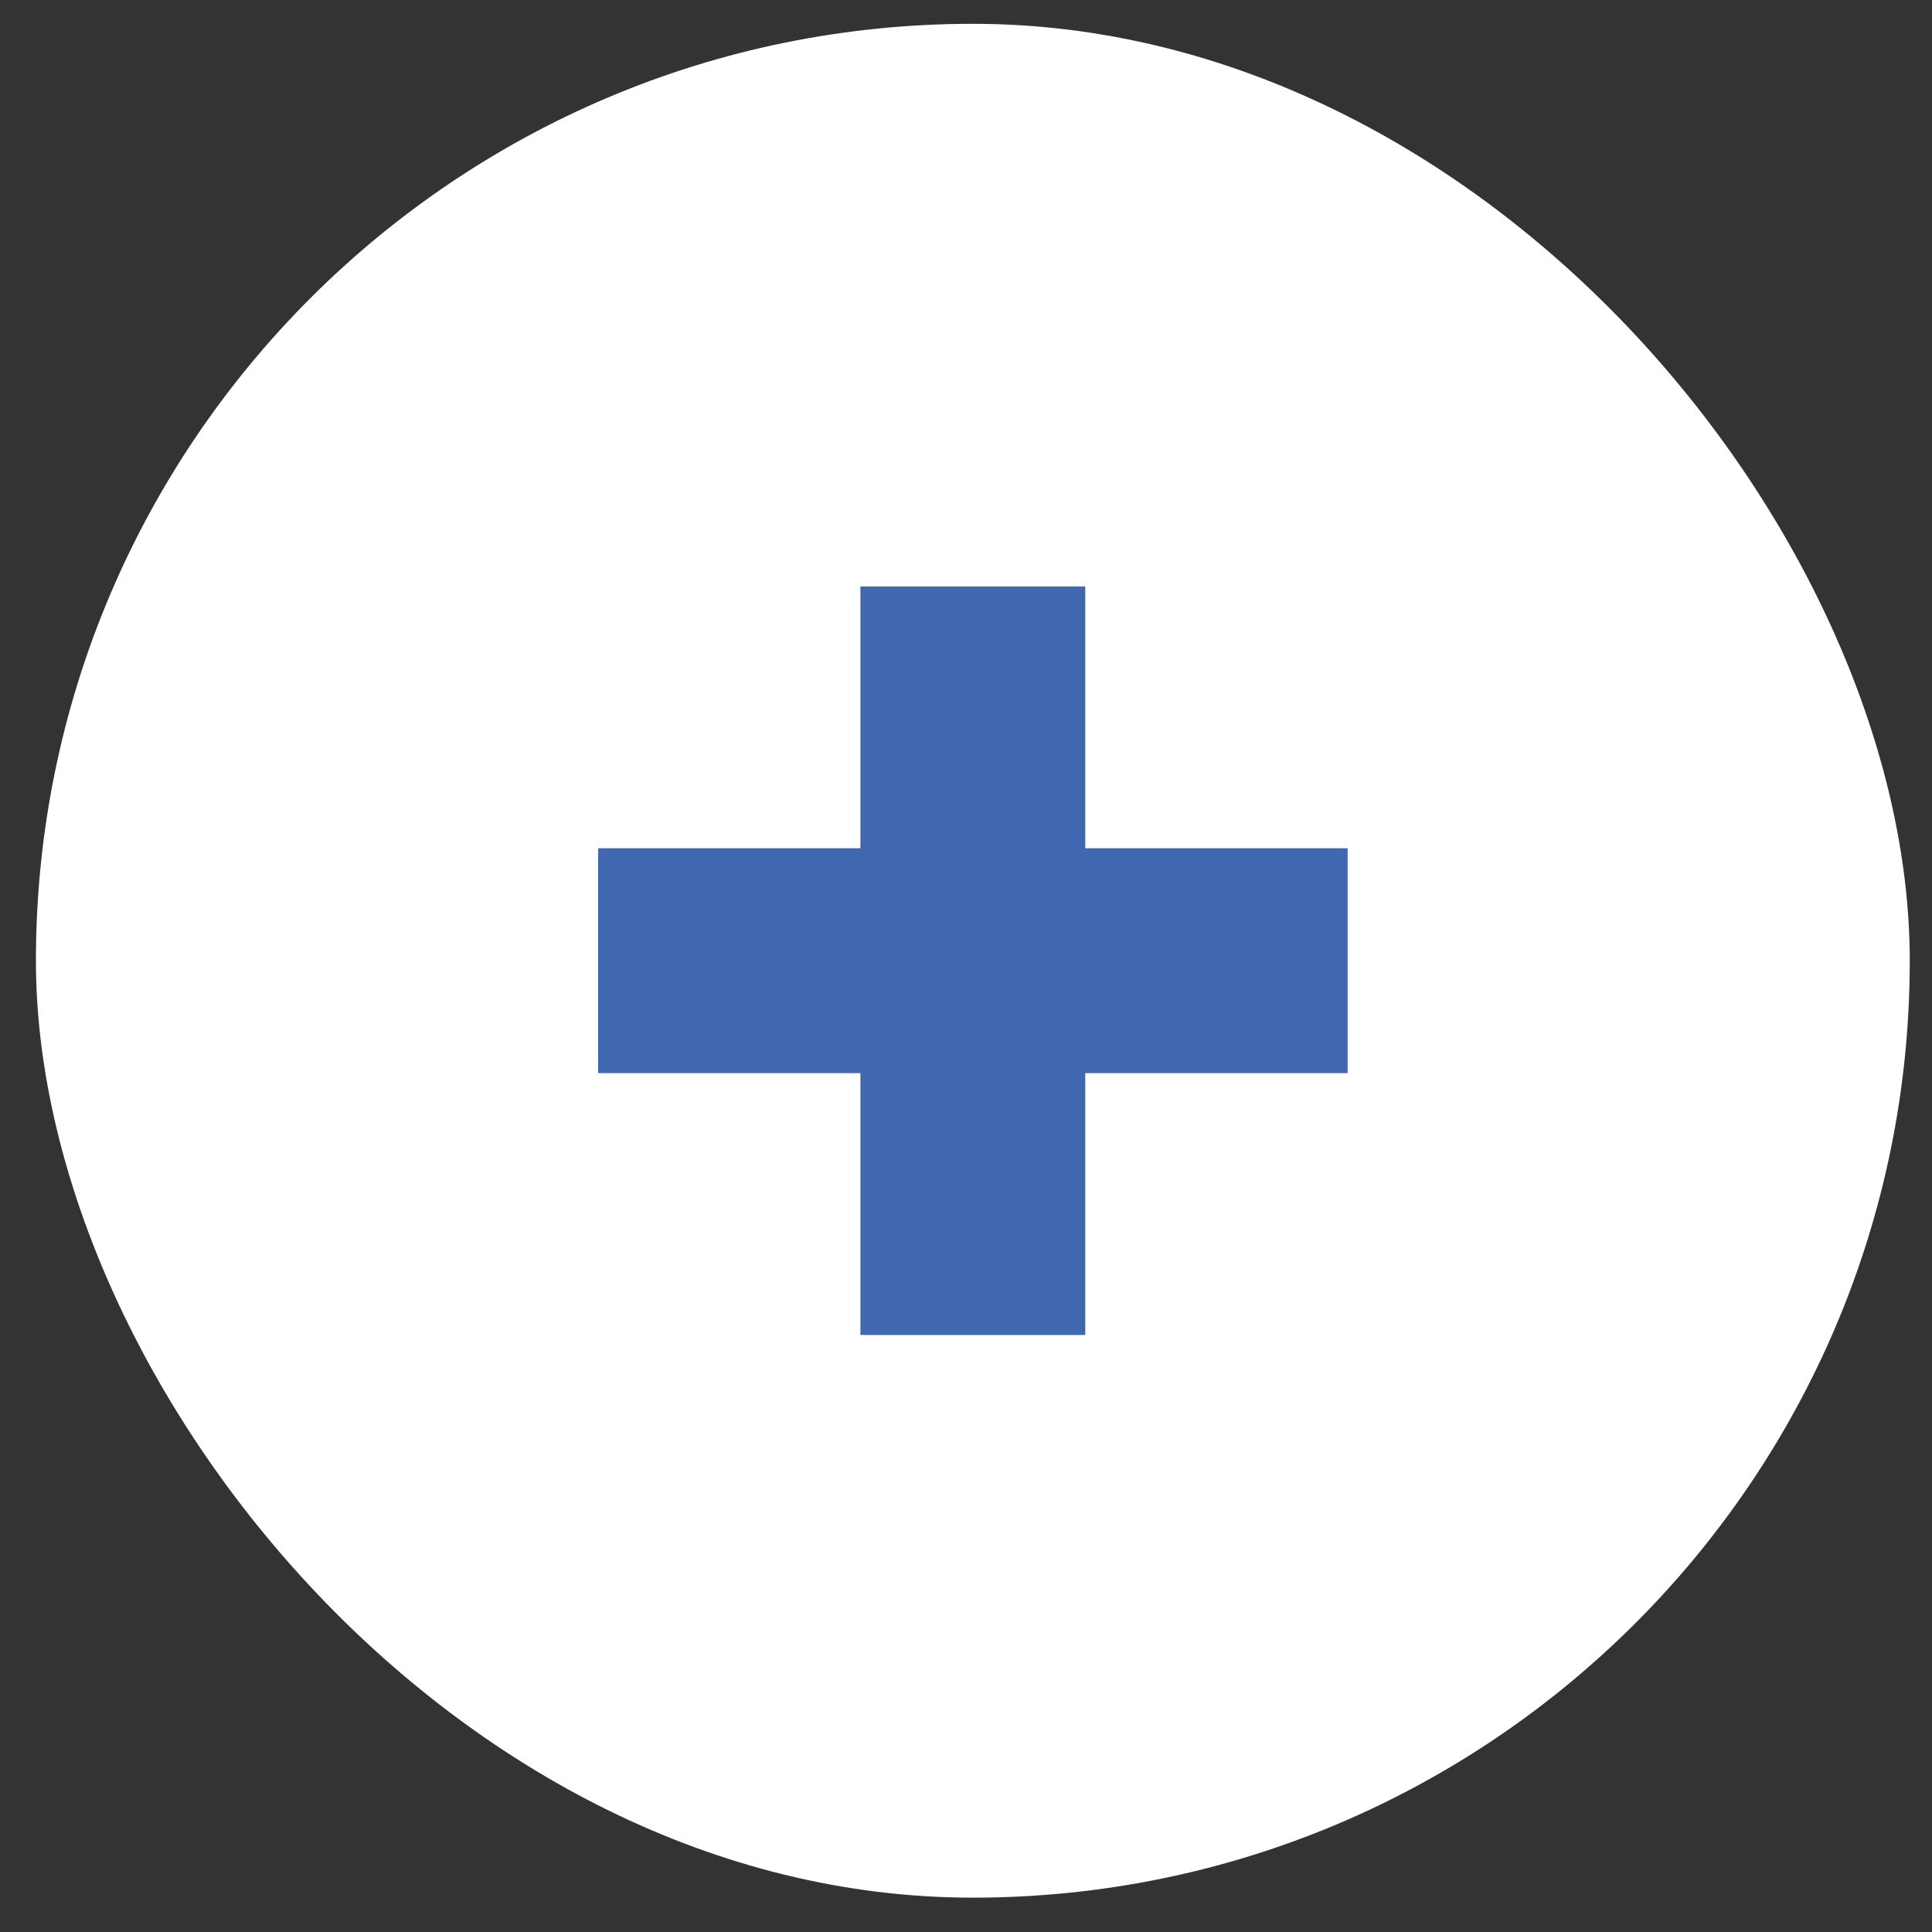
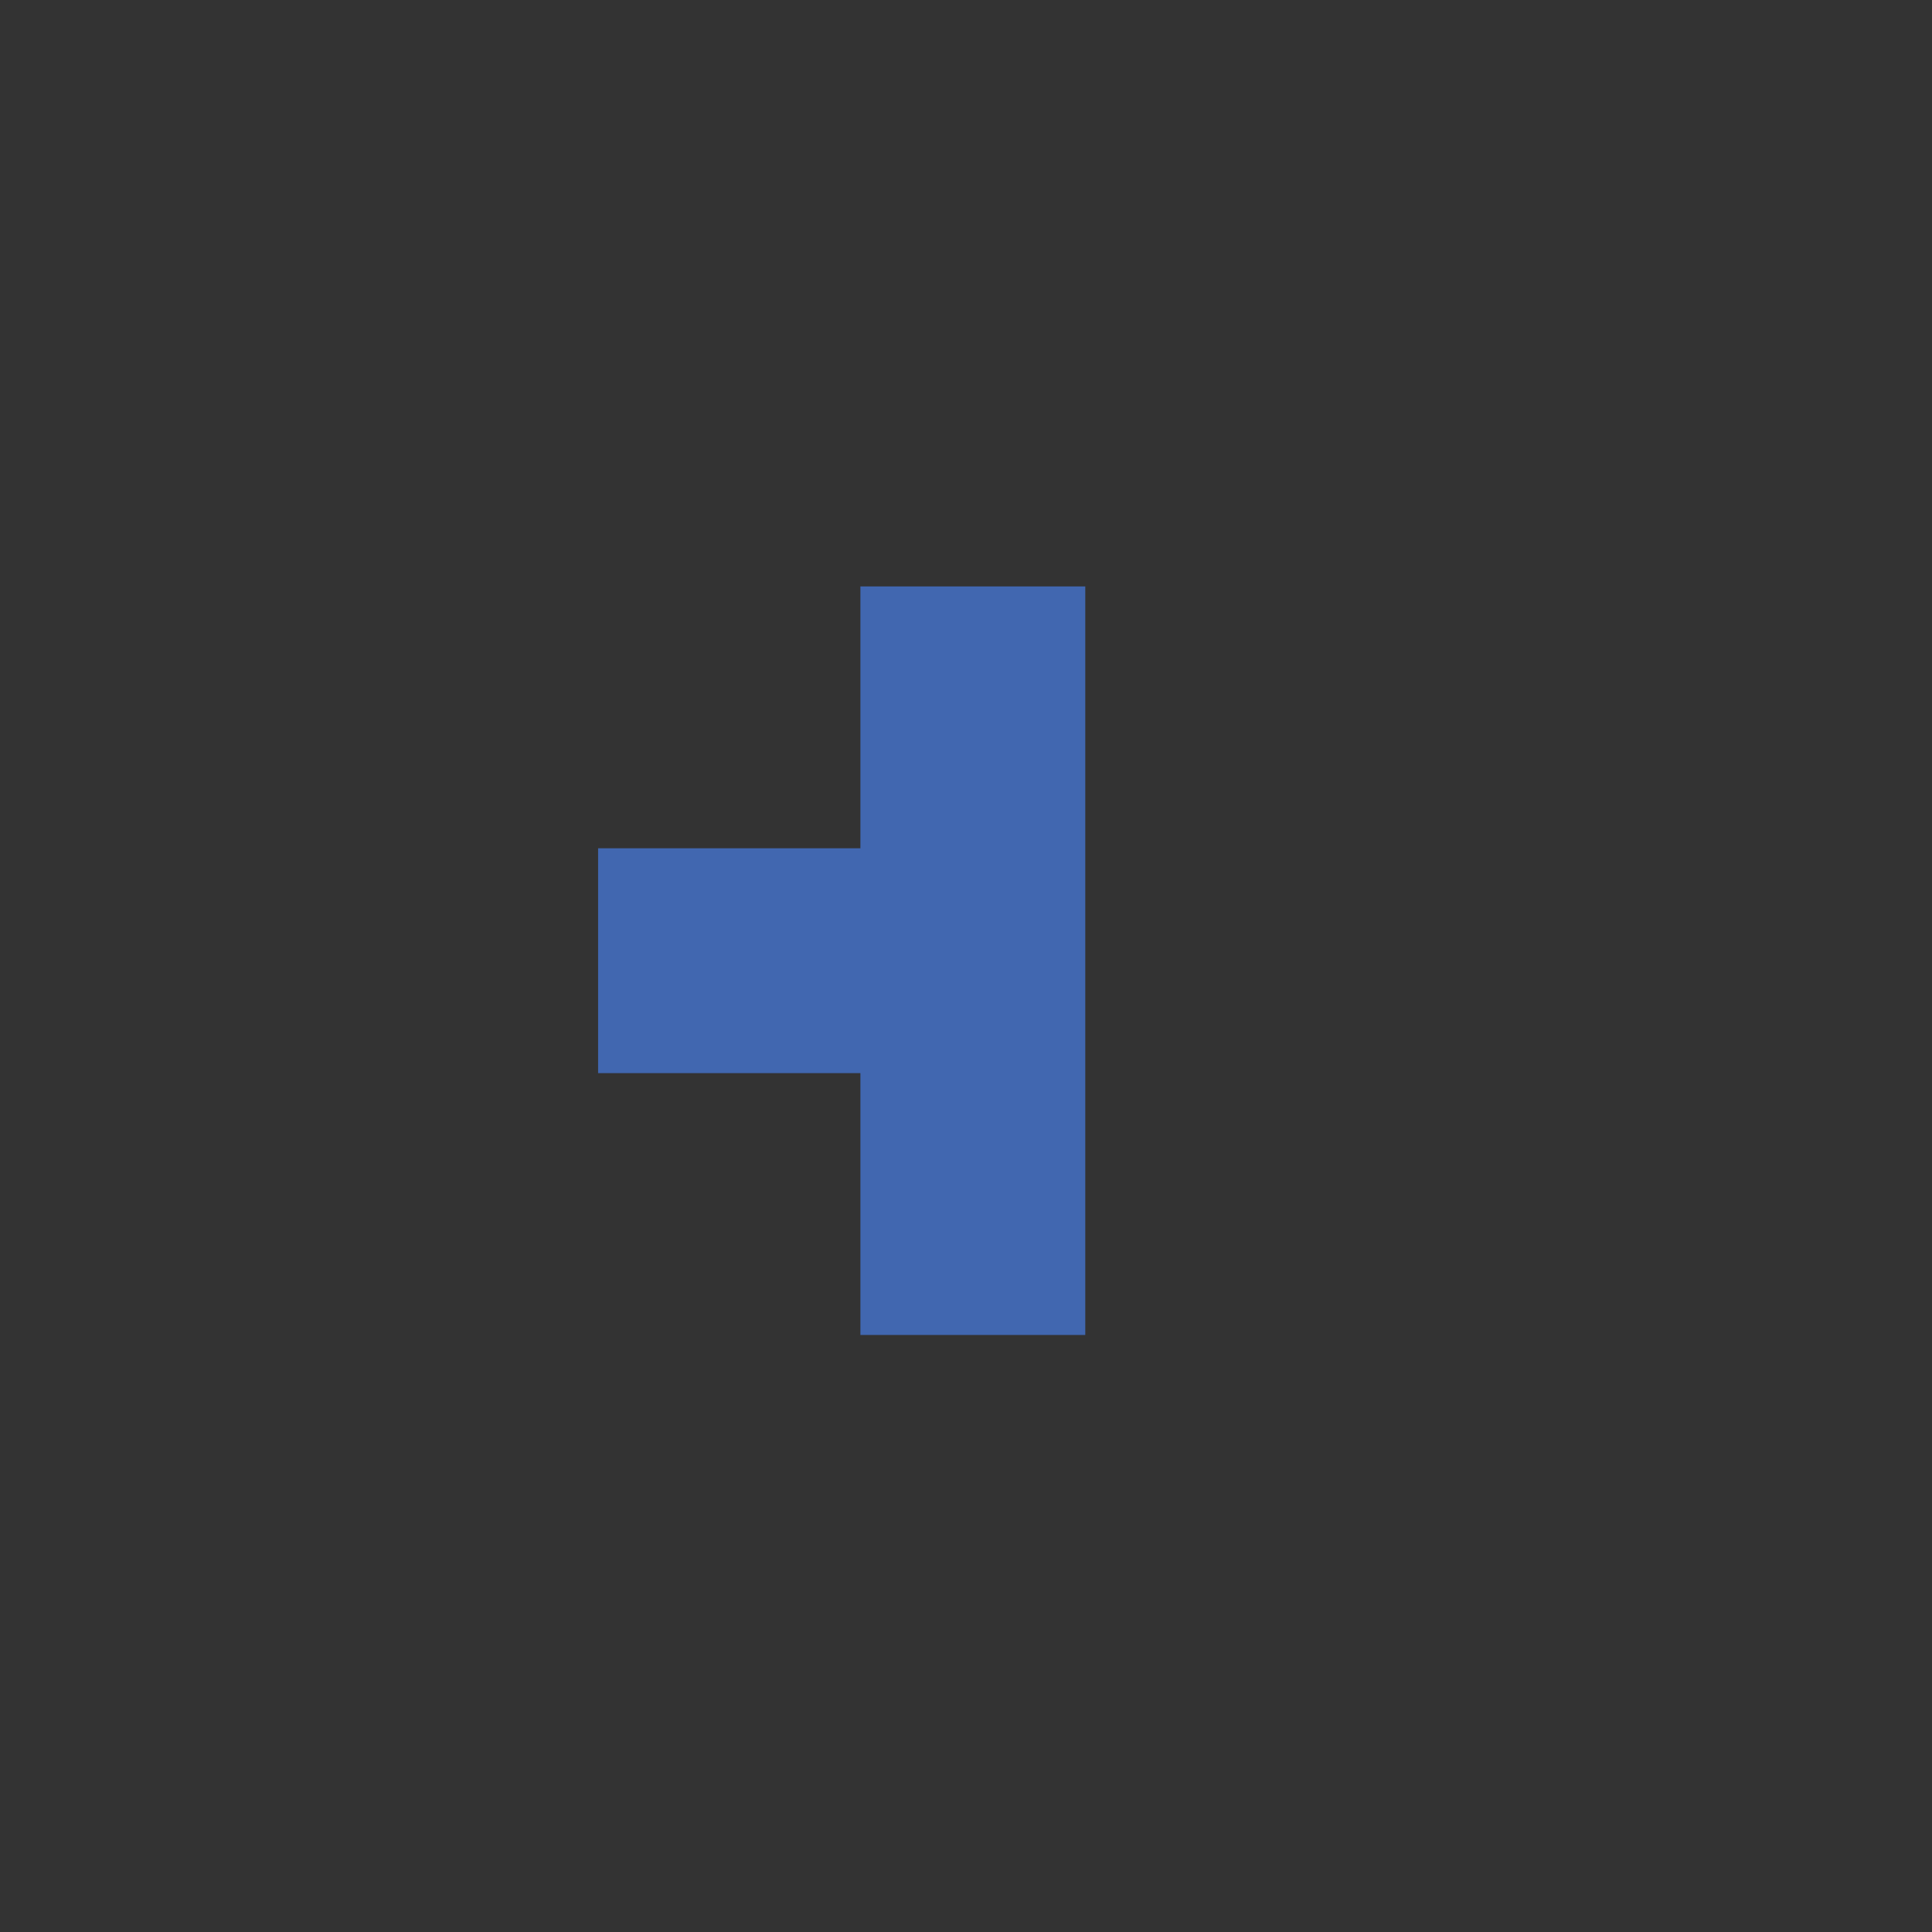
<svg xmlns="http://www.w3.org/2000/svg" width="49" height="49" viewBox="0 0 49 49" fill="none">
  <rect x="0" y="0" width="49" height="49" fill="#333333" stroke="none" />
-   <rect x="0.911" y="0.604" width="47.525" height="47.525" rx="23.762" fill="white" />
-   <path d="M27.525 14.873H21.822V21.514H15.169V27.217H21.822V33.858H27.525V27.217H34.179V21.514H27.525V14.873Z" fill="#4167B0" />
+   <path d="M27.525 14.873H21.822V21.514H15.169V27.217H21.822V33.858H27.525V27.217H34.179H27.525V14.873Z" fill="#4167B0" />
</svg>